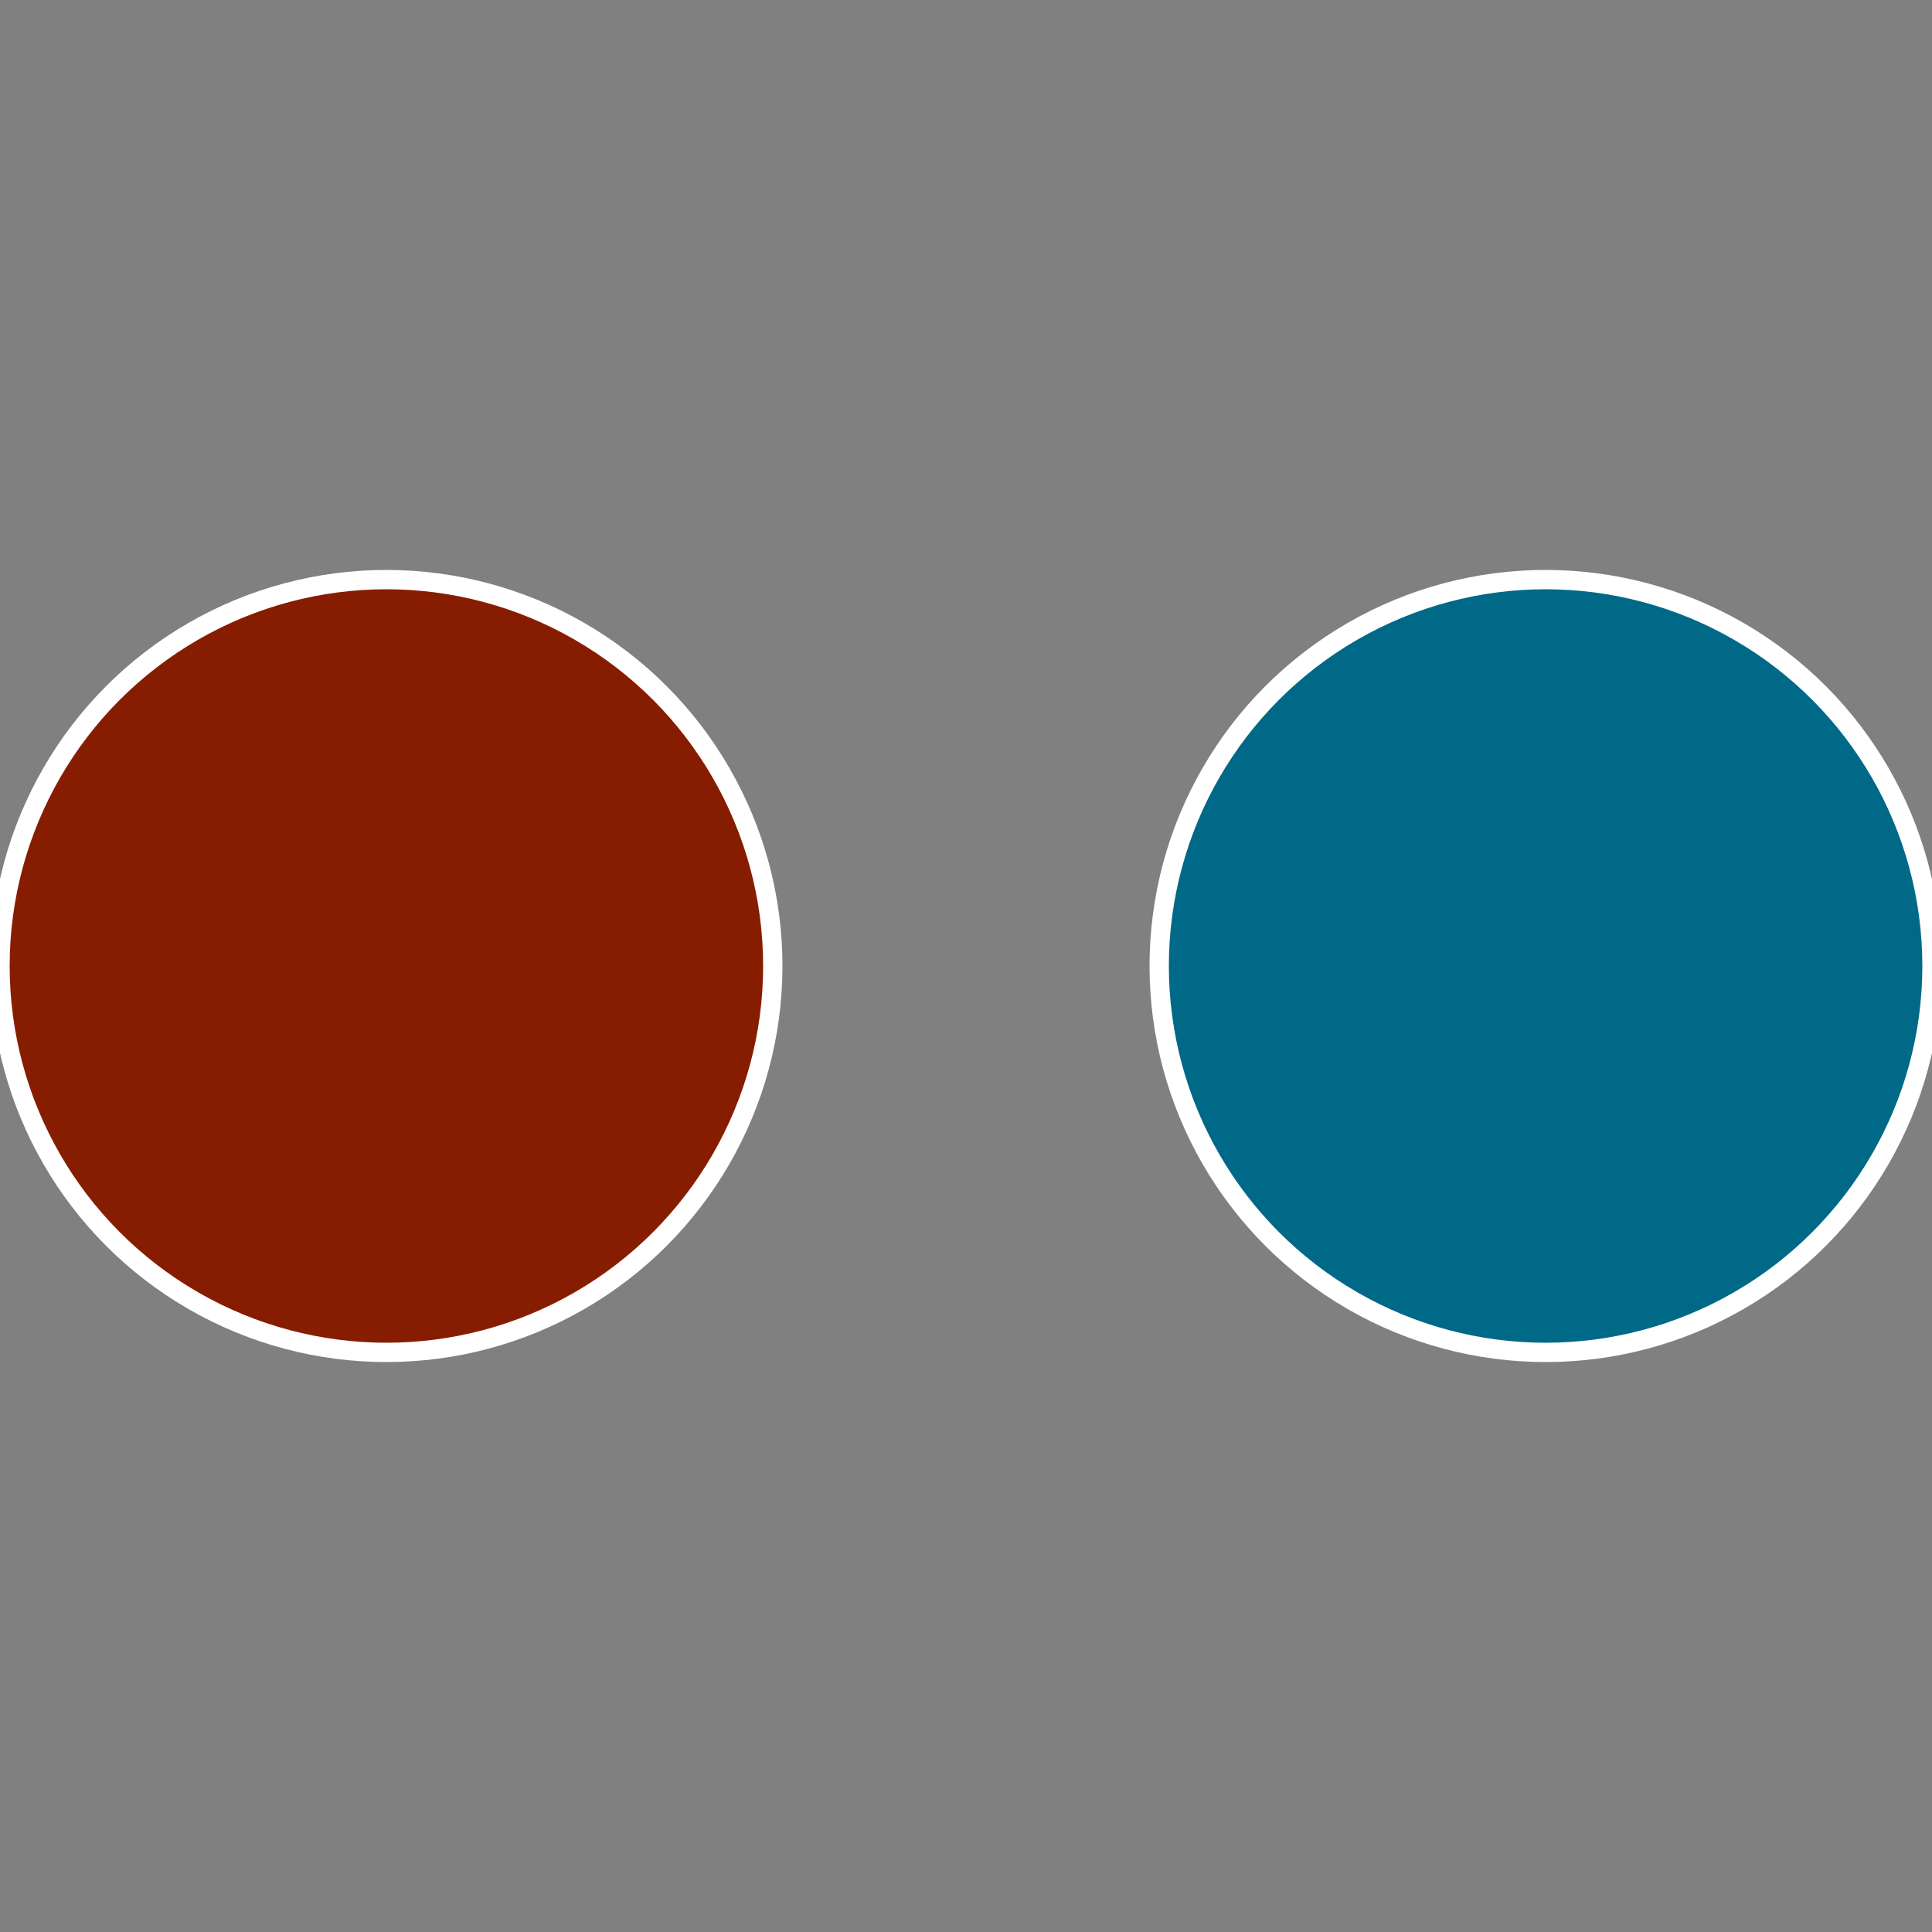
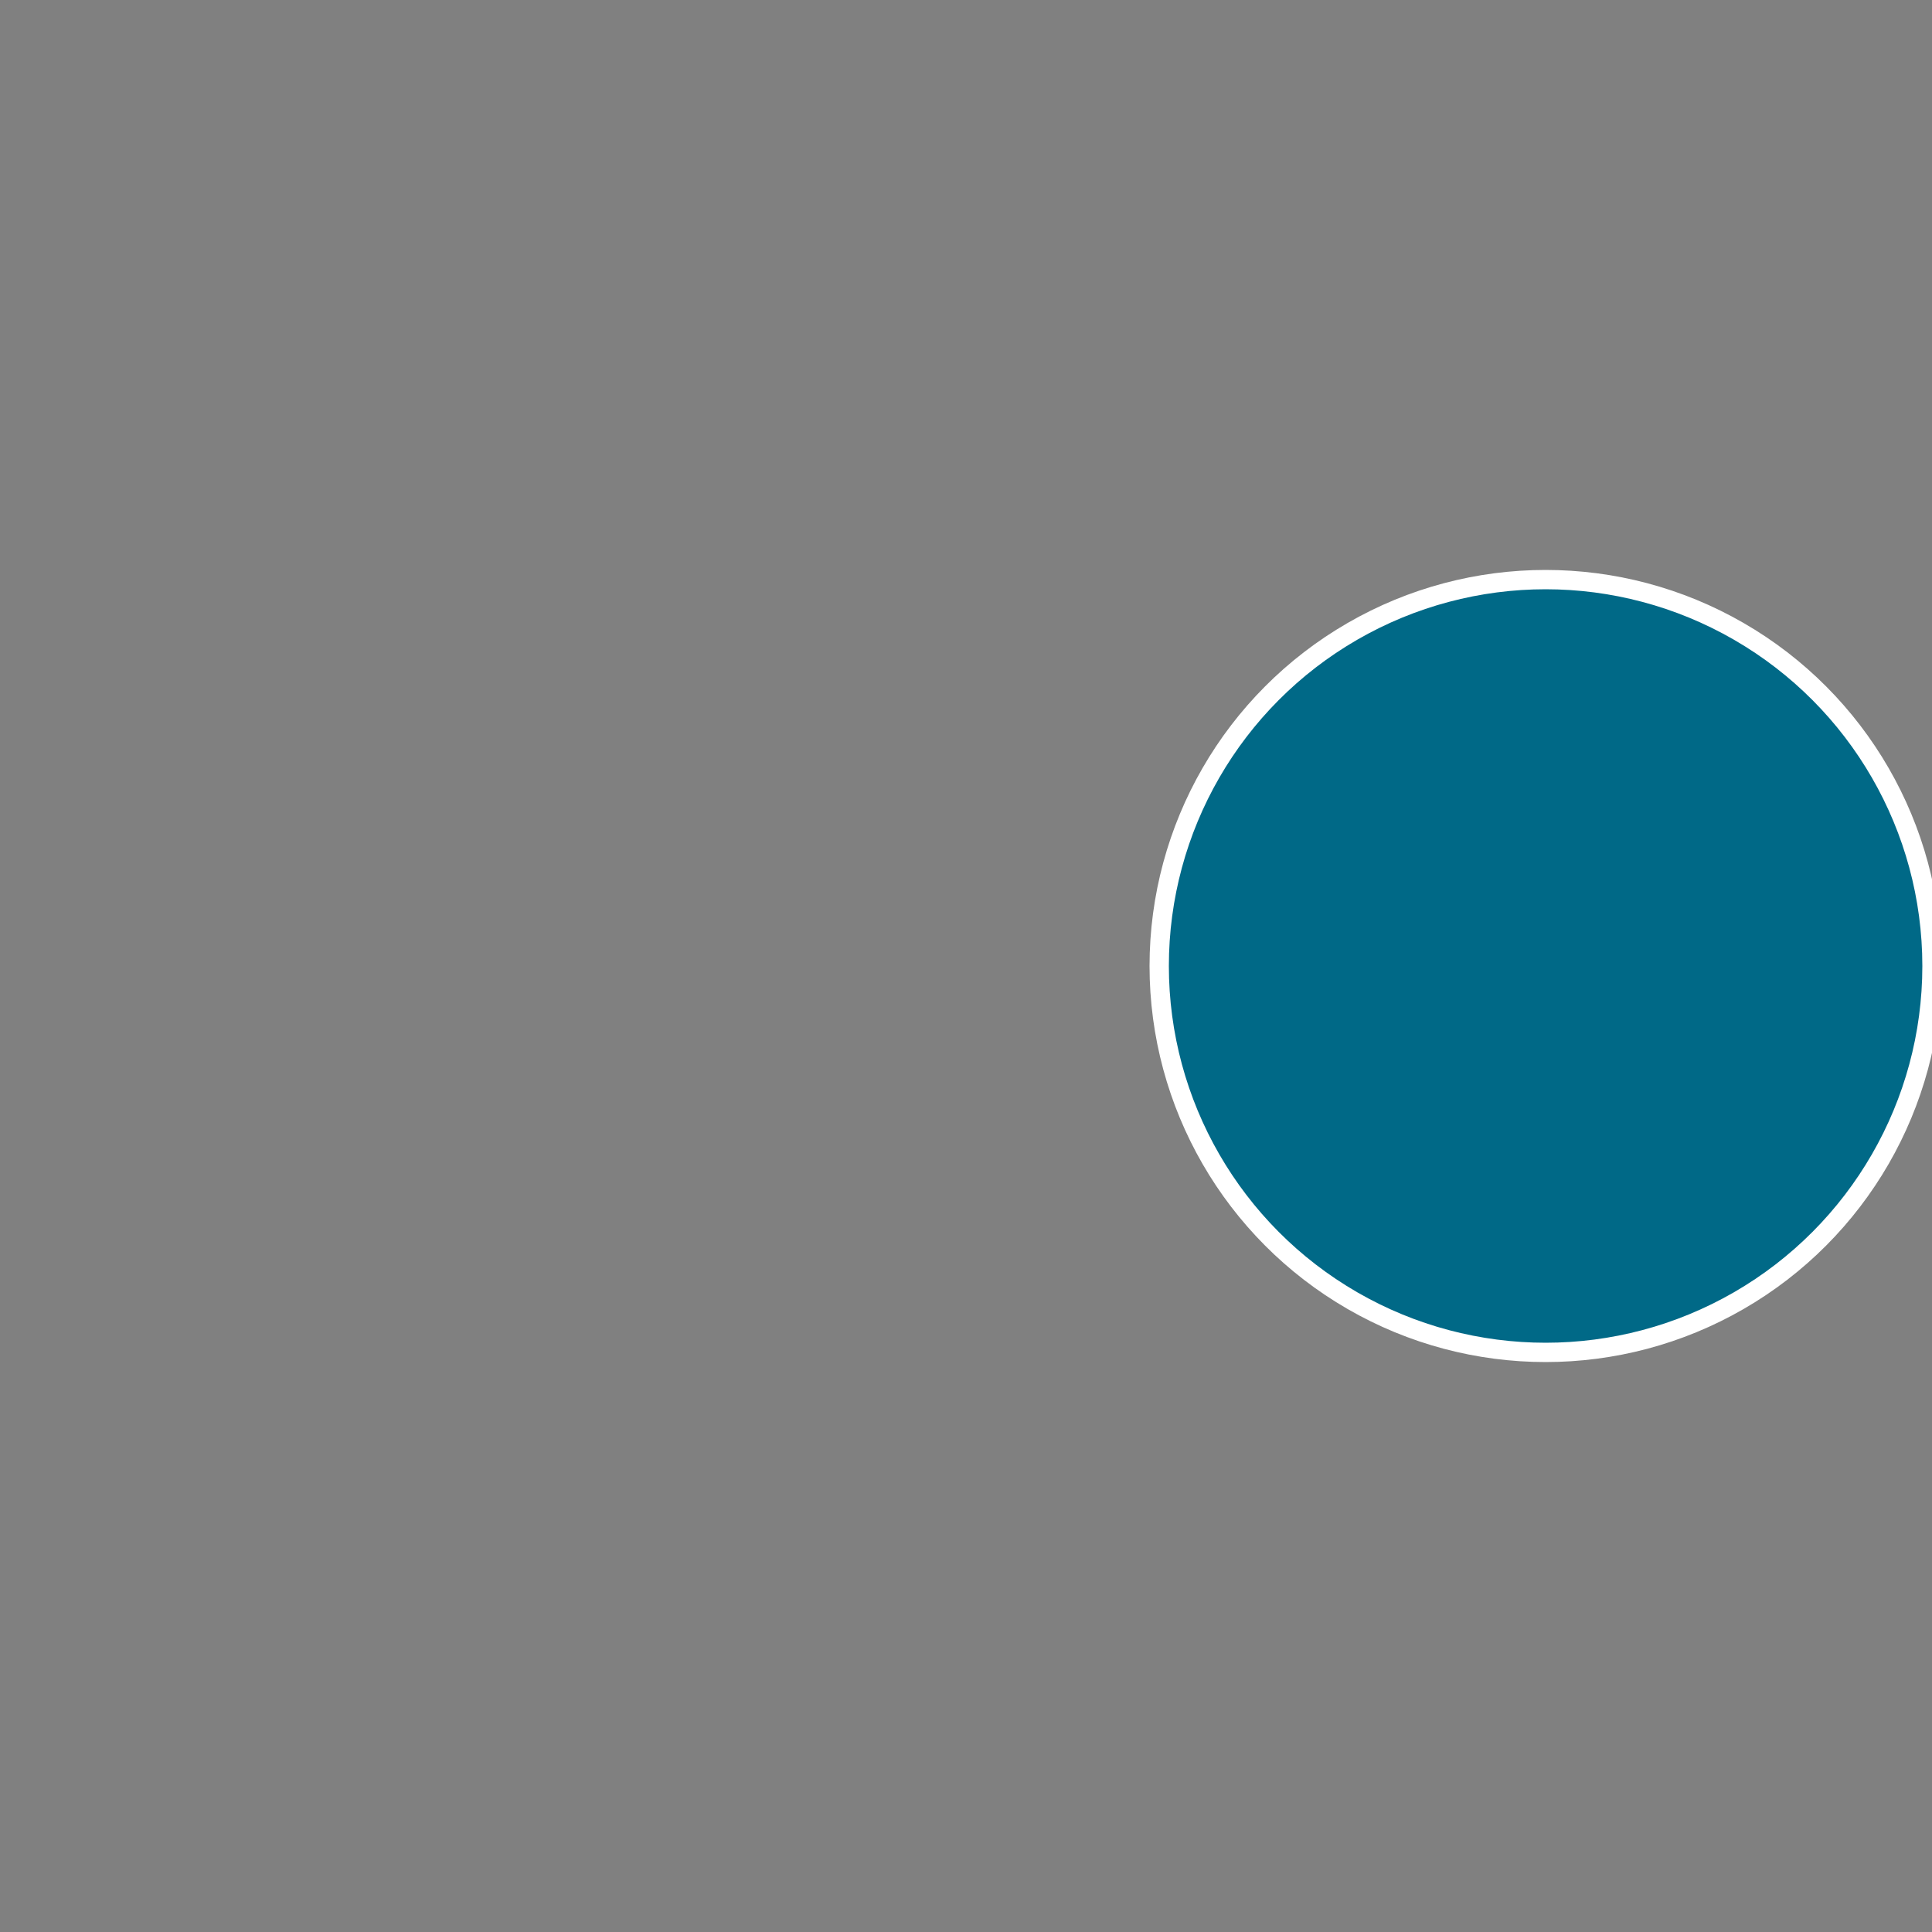
<svg xmlns="http://www.w3.org/2000/svg" width="500" height="500" viewBox="-1 -1 2 2">
  <rect x="-1" y="-1" width="2" height="2" fill="#808080" stroke="none" />
  <circle cx="0.6" cy="0" r="0.4" fill="#006987" stroke="#fff" stroke-width="1%" />
-   <circle cx="-0.6" cy="7.3478807948841E-17" r="0.4" fill="#871d00" stroke="#fff" stroke-width="1%" />
</svg>